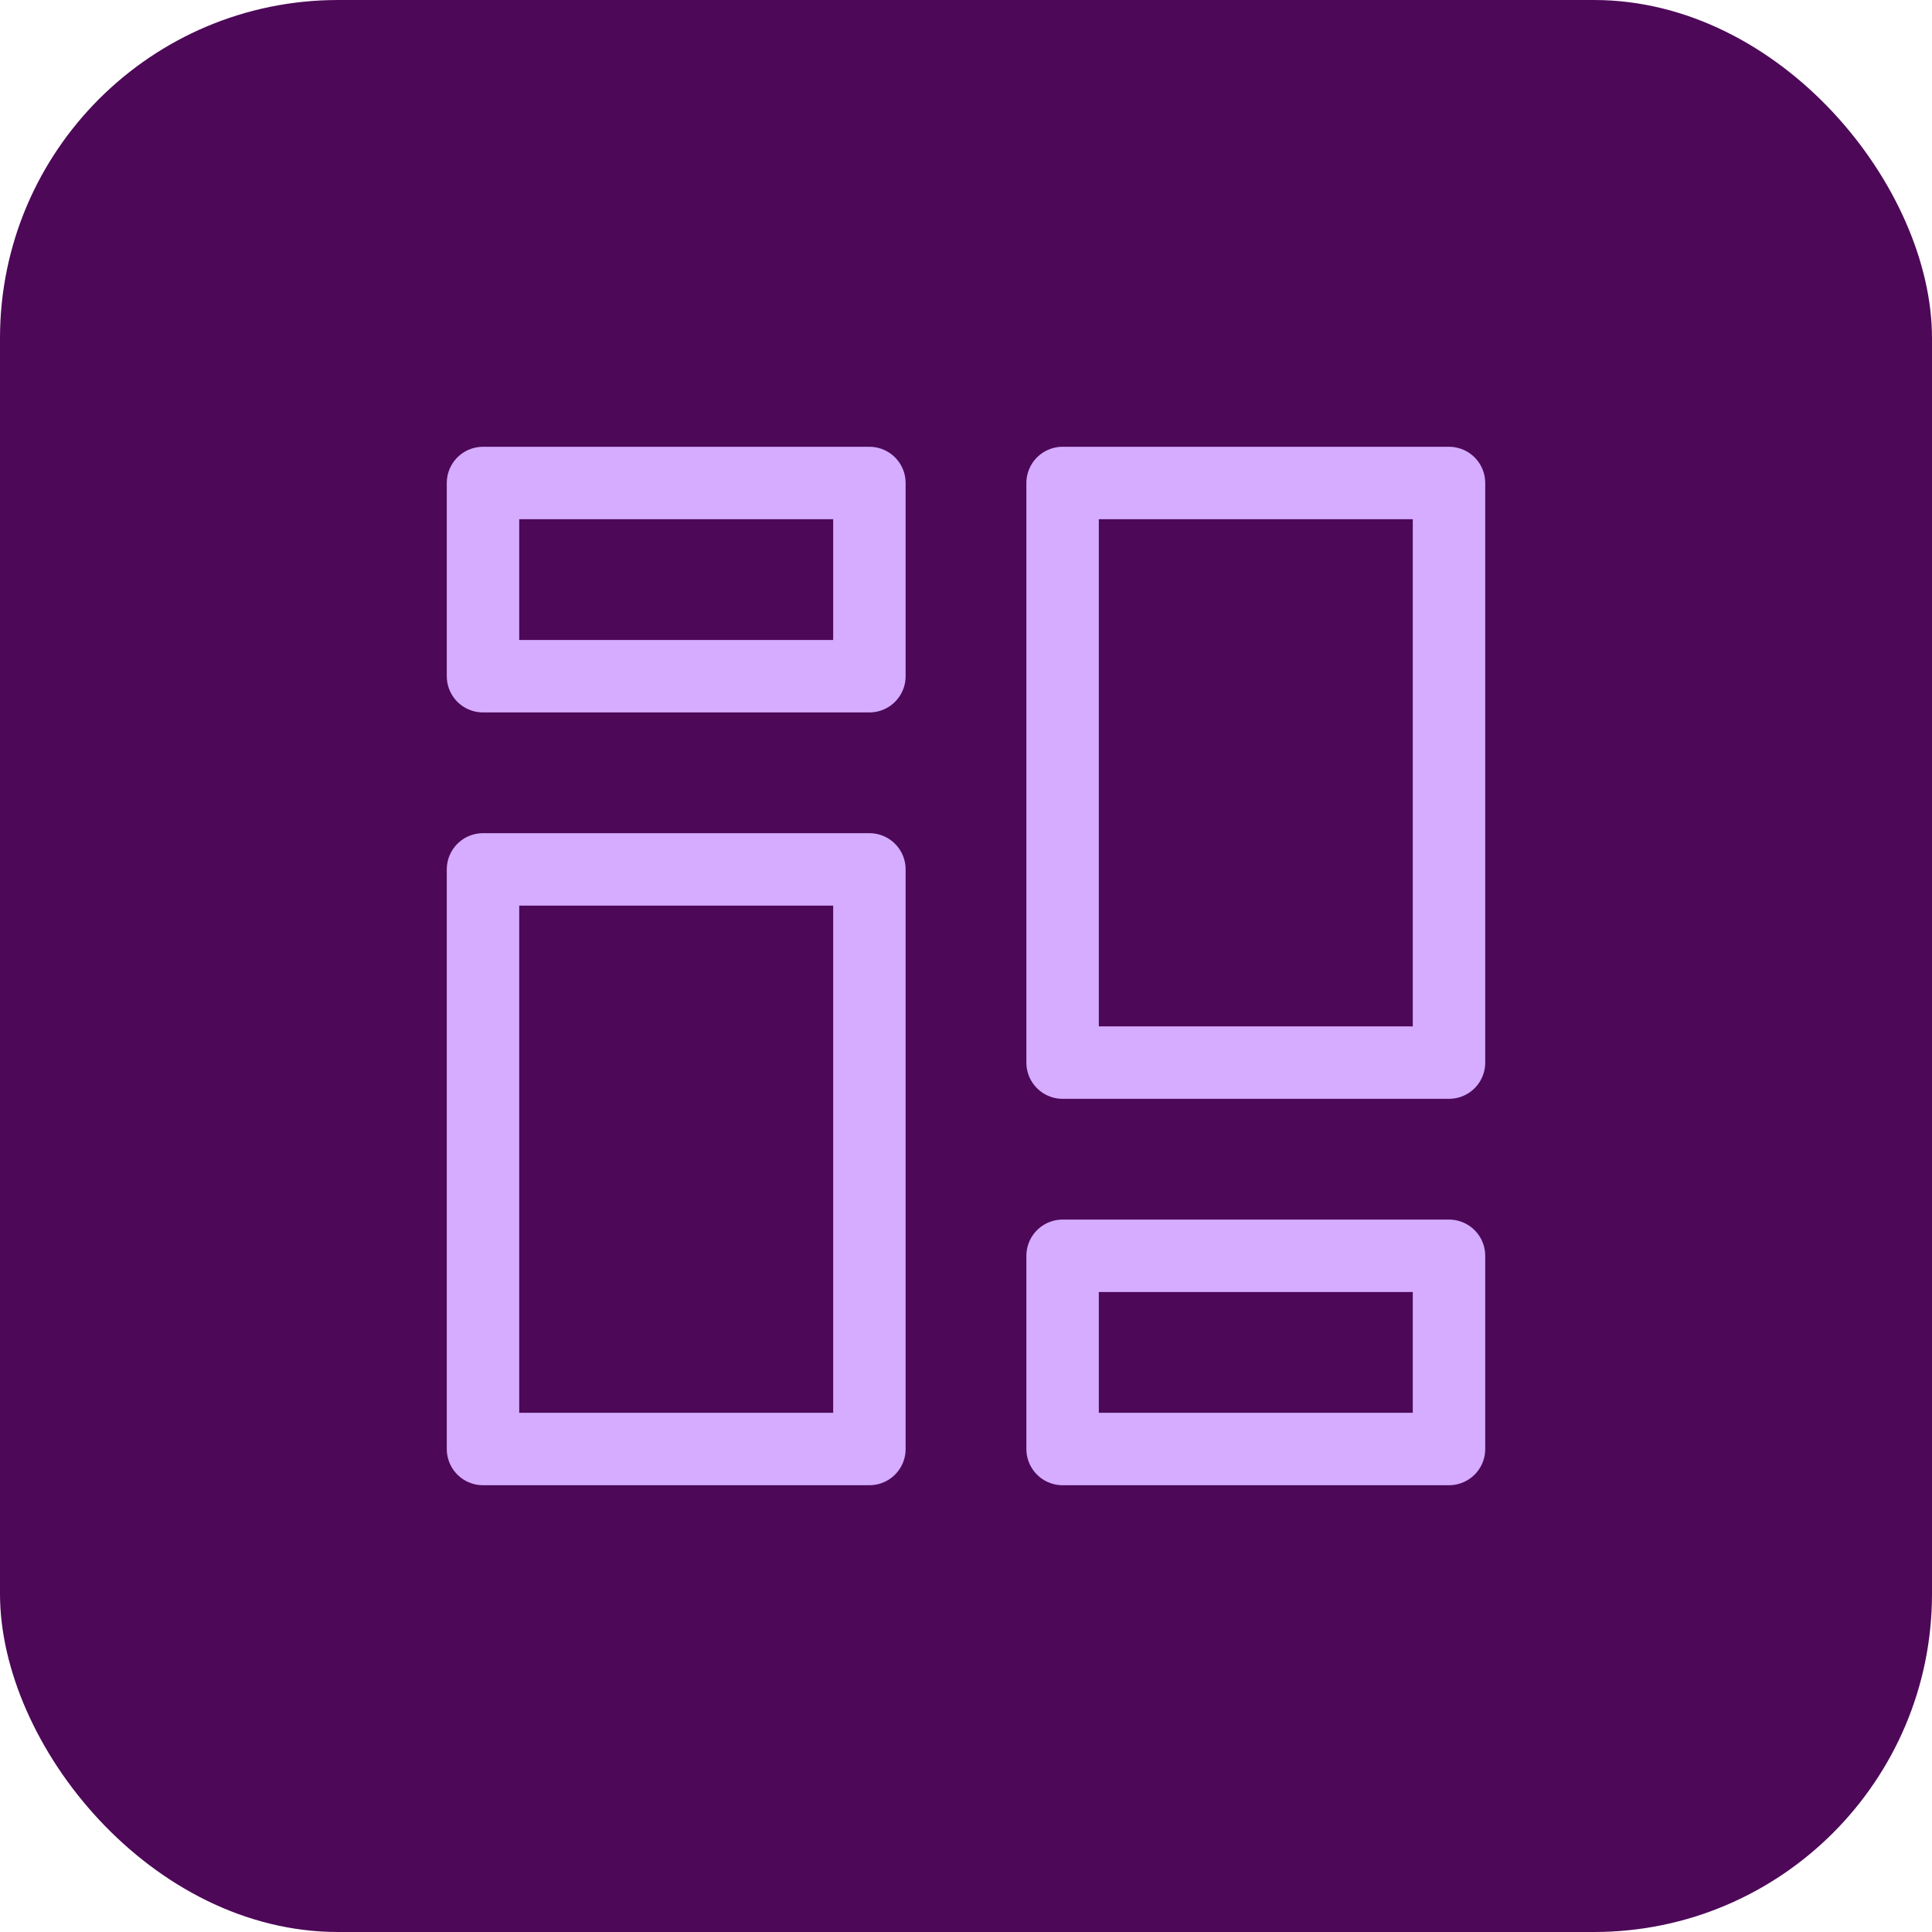
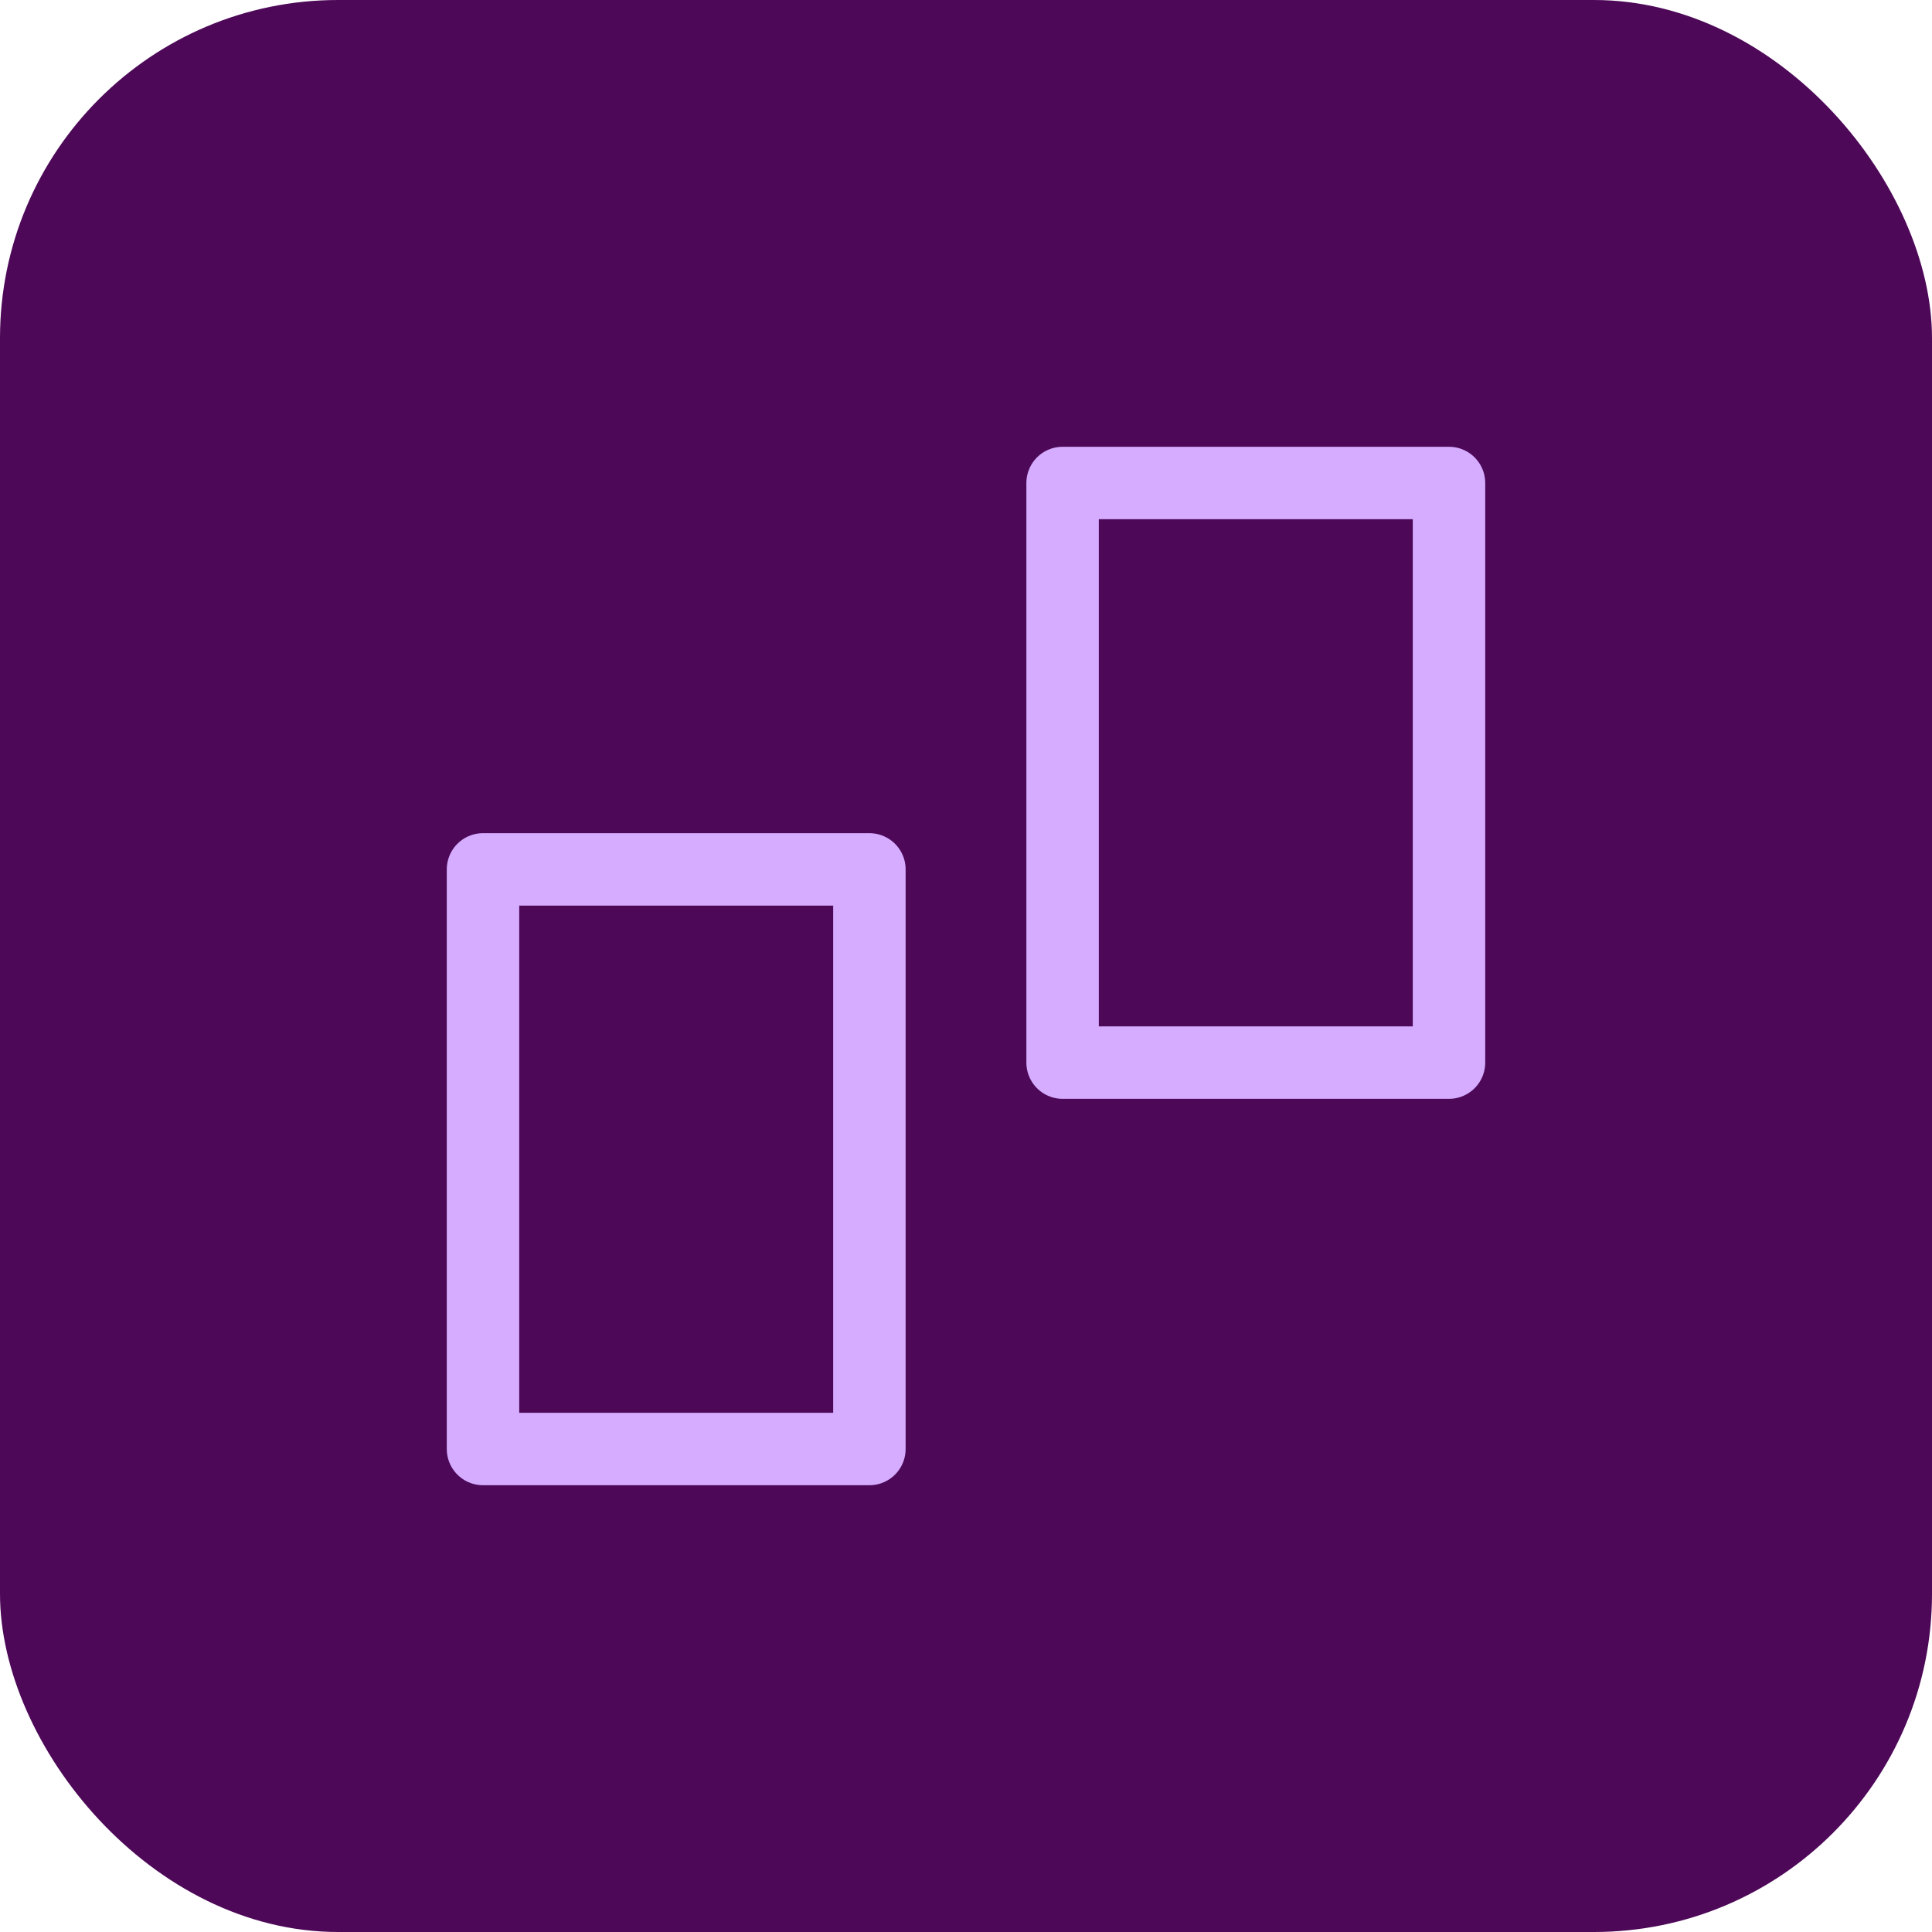
<svg xmlns="http://www.w3.org/2000/svg" width="40" height="40" viewBox="0 0 40 40" fill="none">
  <rect width="40" height="40" rx="7" fill="#4D0858" />
  <rect width="32" height="32" transform="translate(4 4)" fill="#4D0858" />
  <rect x="22" y="10" width="8" height="12" stroke="#D5ACFF" stroke-width="1.5" stroke-linejoin="round" />
  <rect x="10" y="18" width="8" height="12" stroke="#D5ACFF" stroke-width="1.5" stroke-linejoin="round" />
-   <rect x="22" y="26" width="8" height="4" stroke="#D5ACFF" stroke-width="1.5" stroke-linejoin="round" />
-   <rect x="10" y="10" width="8" height="4" stroke="#D5ACFF" stroke-width="1.5" stroke-linejoin="round" />
</svg>